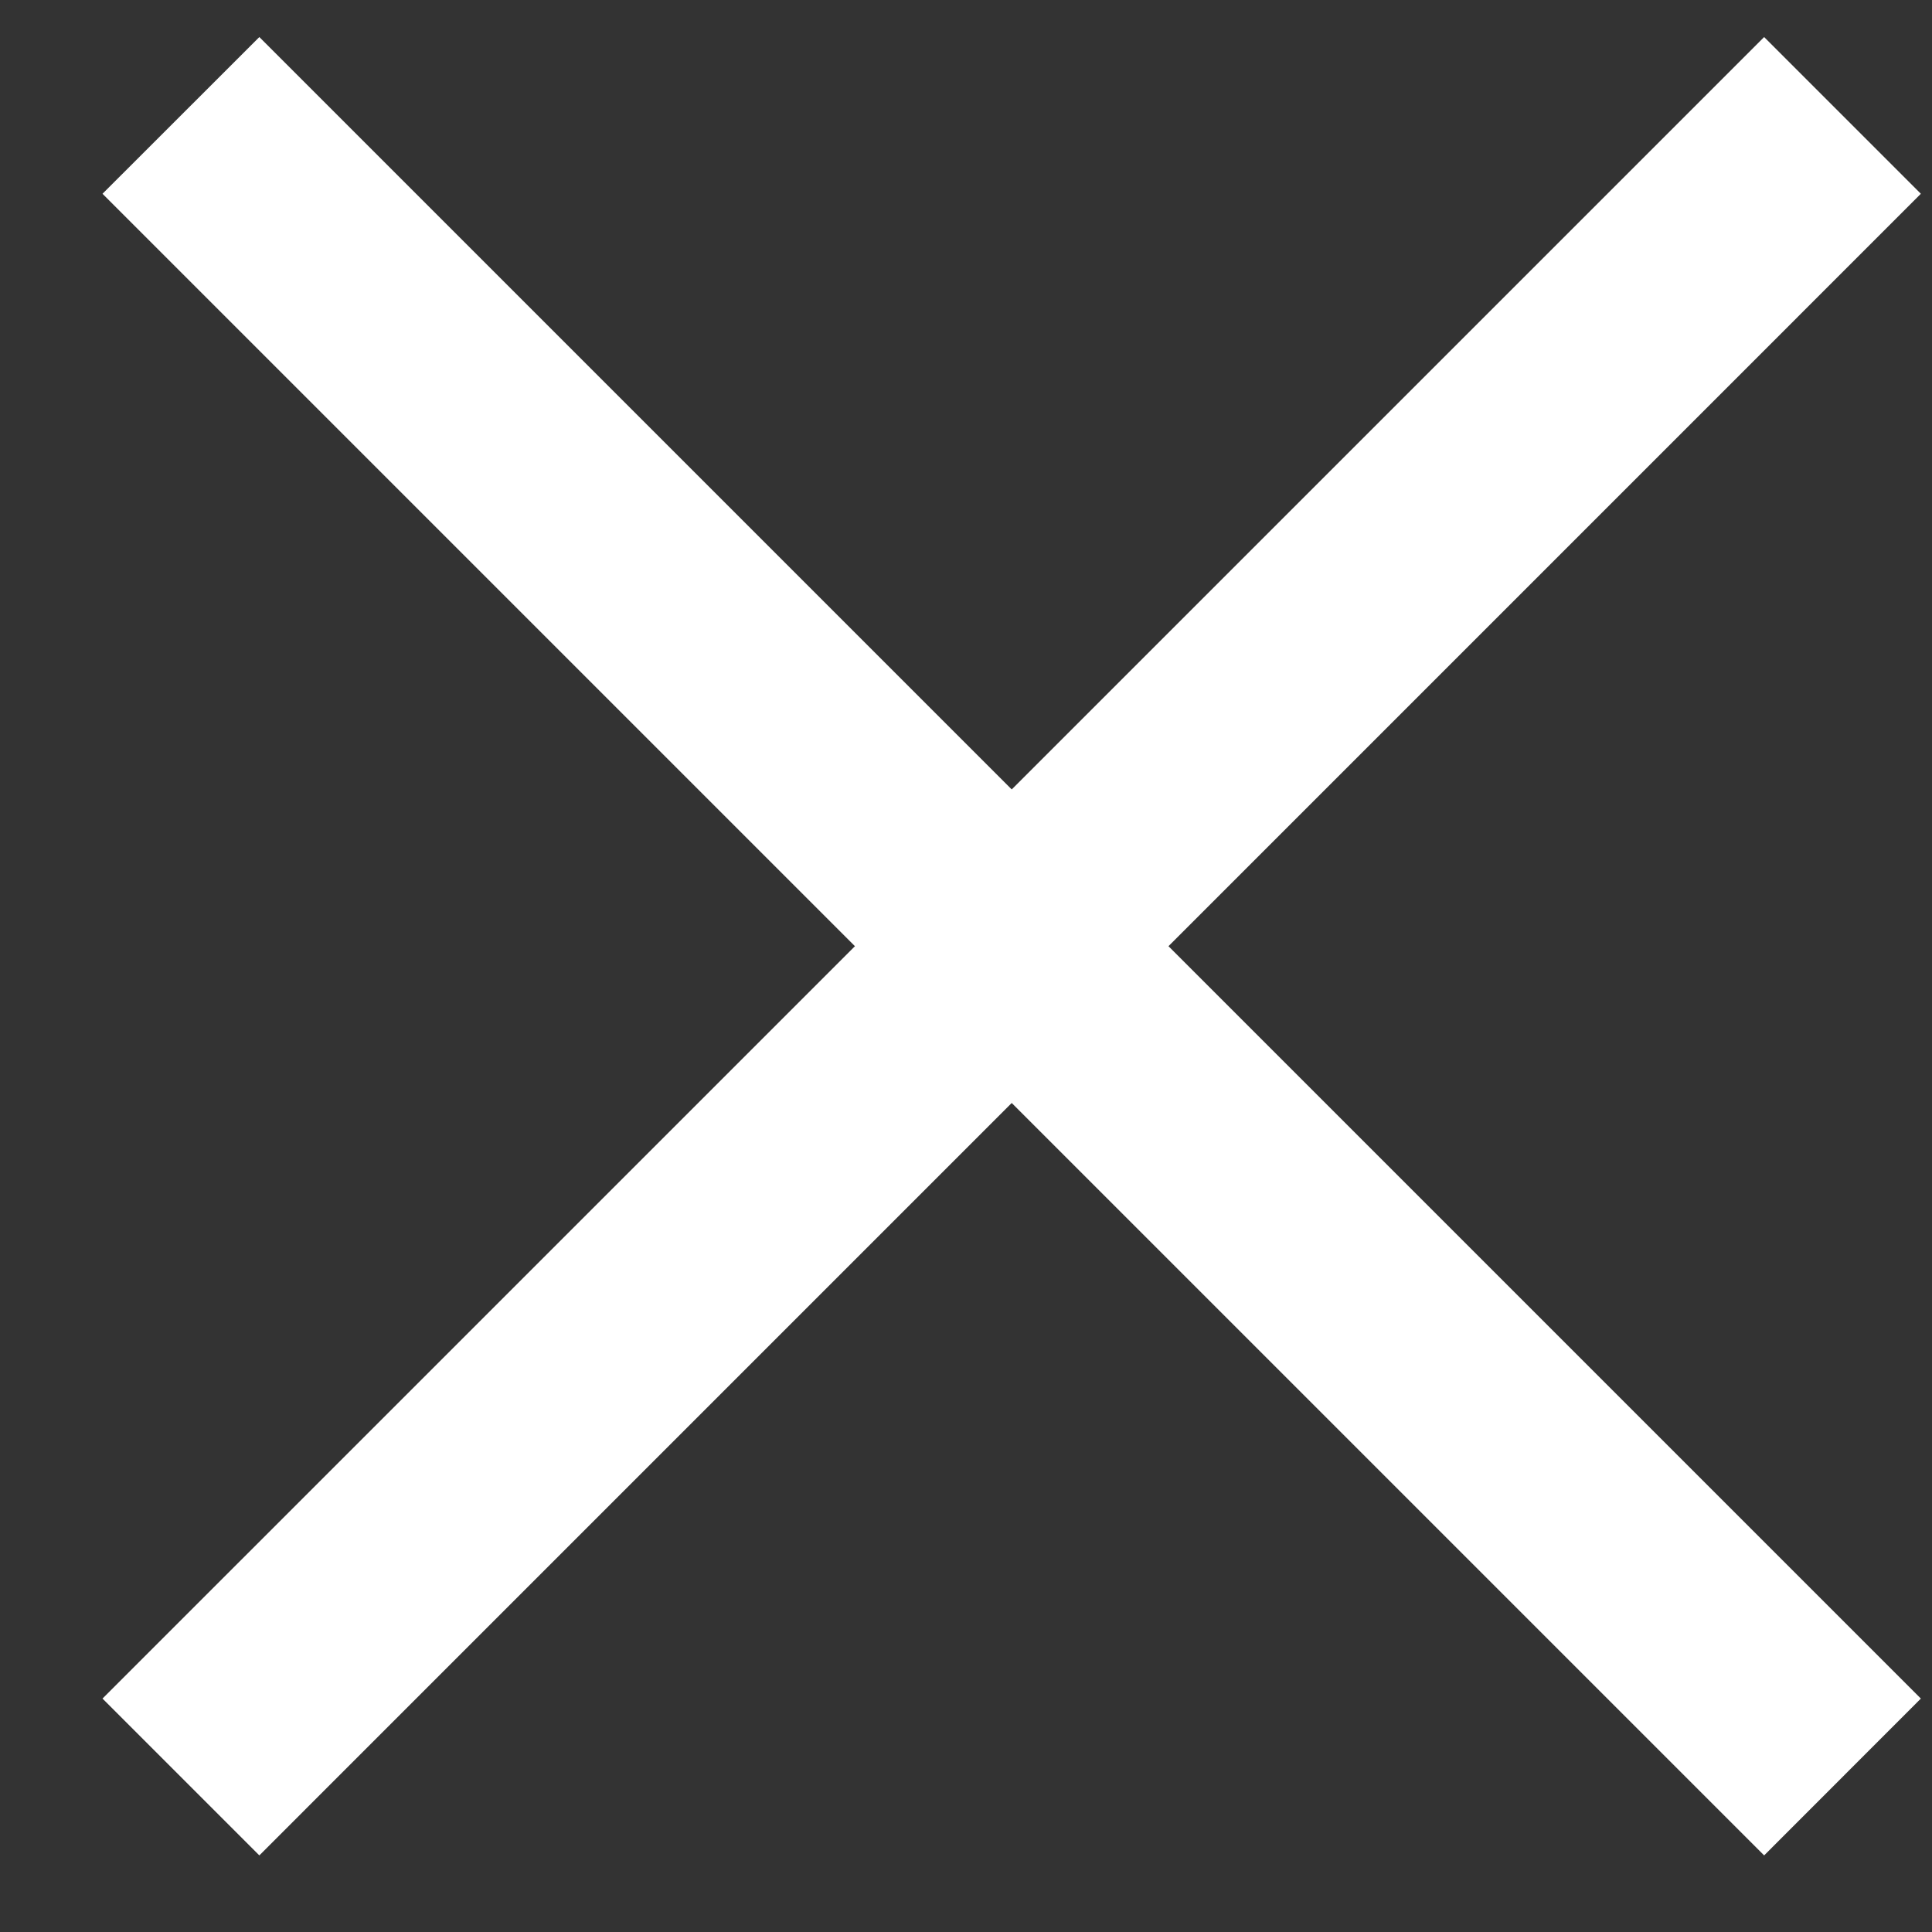
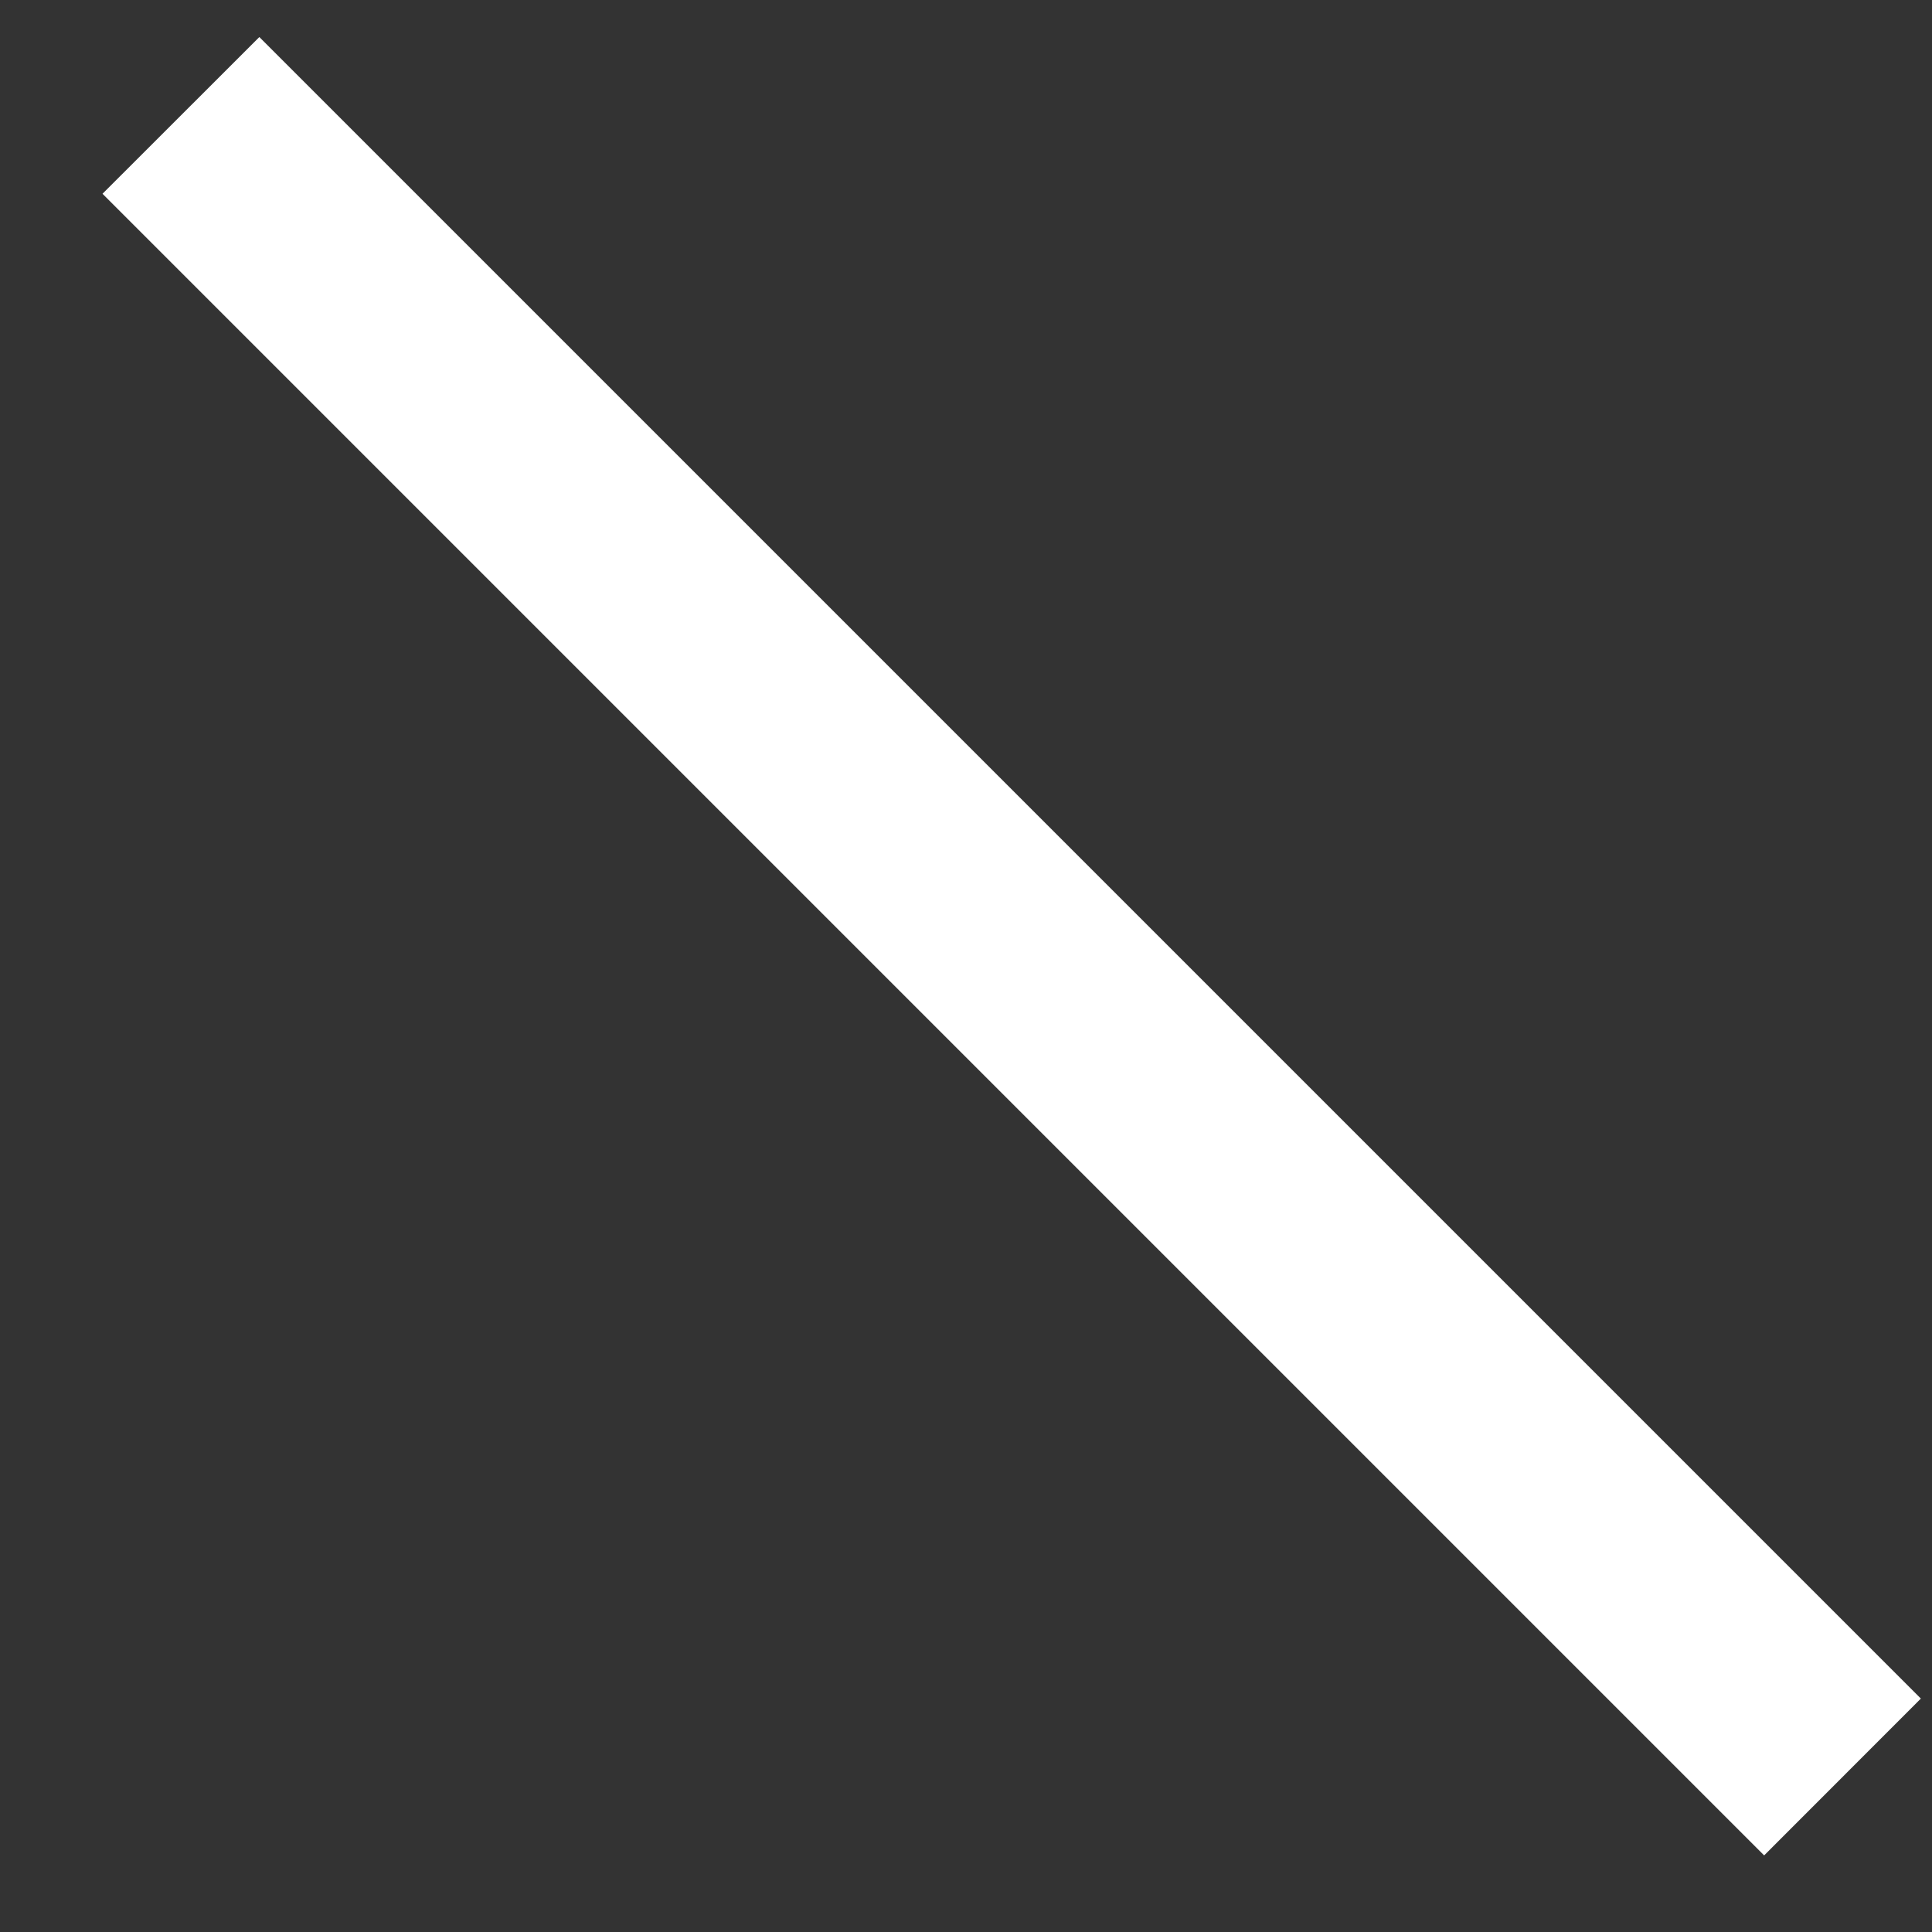
<svg xmlns="http://www.w3.org/2000/svg" width="17" height="17" viewBox="0 0 17 17" fill="none">
  <rect x="0" y="0" width="17" height="17" fill="#333333" stroke="none" />
  <path fill-rule="evenodd" clip-rule="evenodd" d="M15.523 16.326L0.902 1.705L2.282 0.326L16.902 14.946L15.523 16.326Z" fill="white" />
-   <path fill-rule="evenodd" clip-rule="evenodd" d="M0.902 14.946L15.523 0.326L16.902 1.705L2.282 16.326L0.902 14.946Z" fill="white" />
</svg>